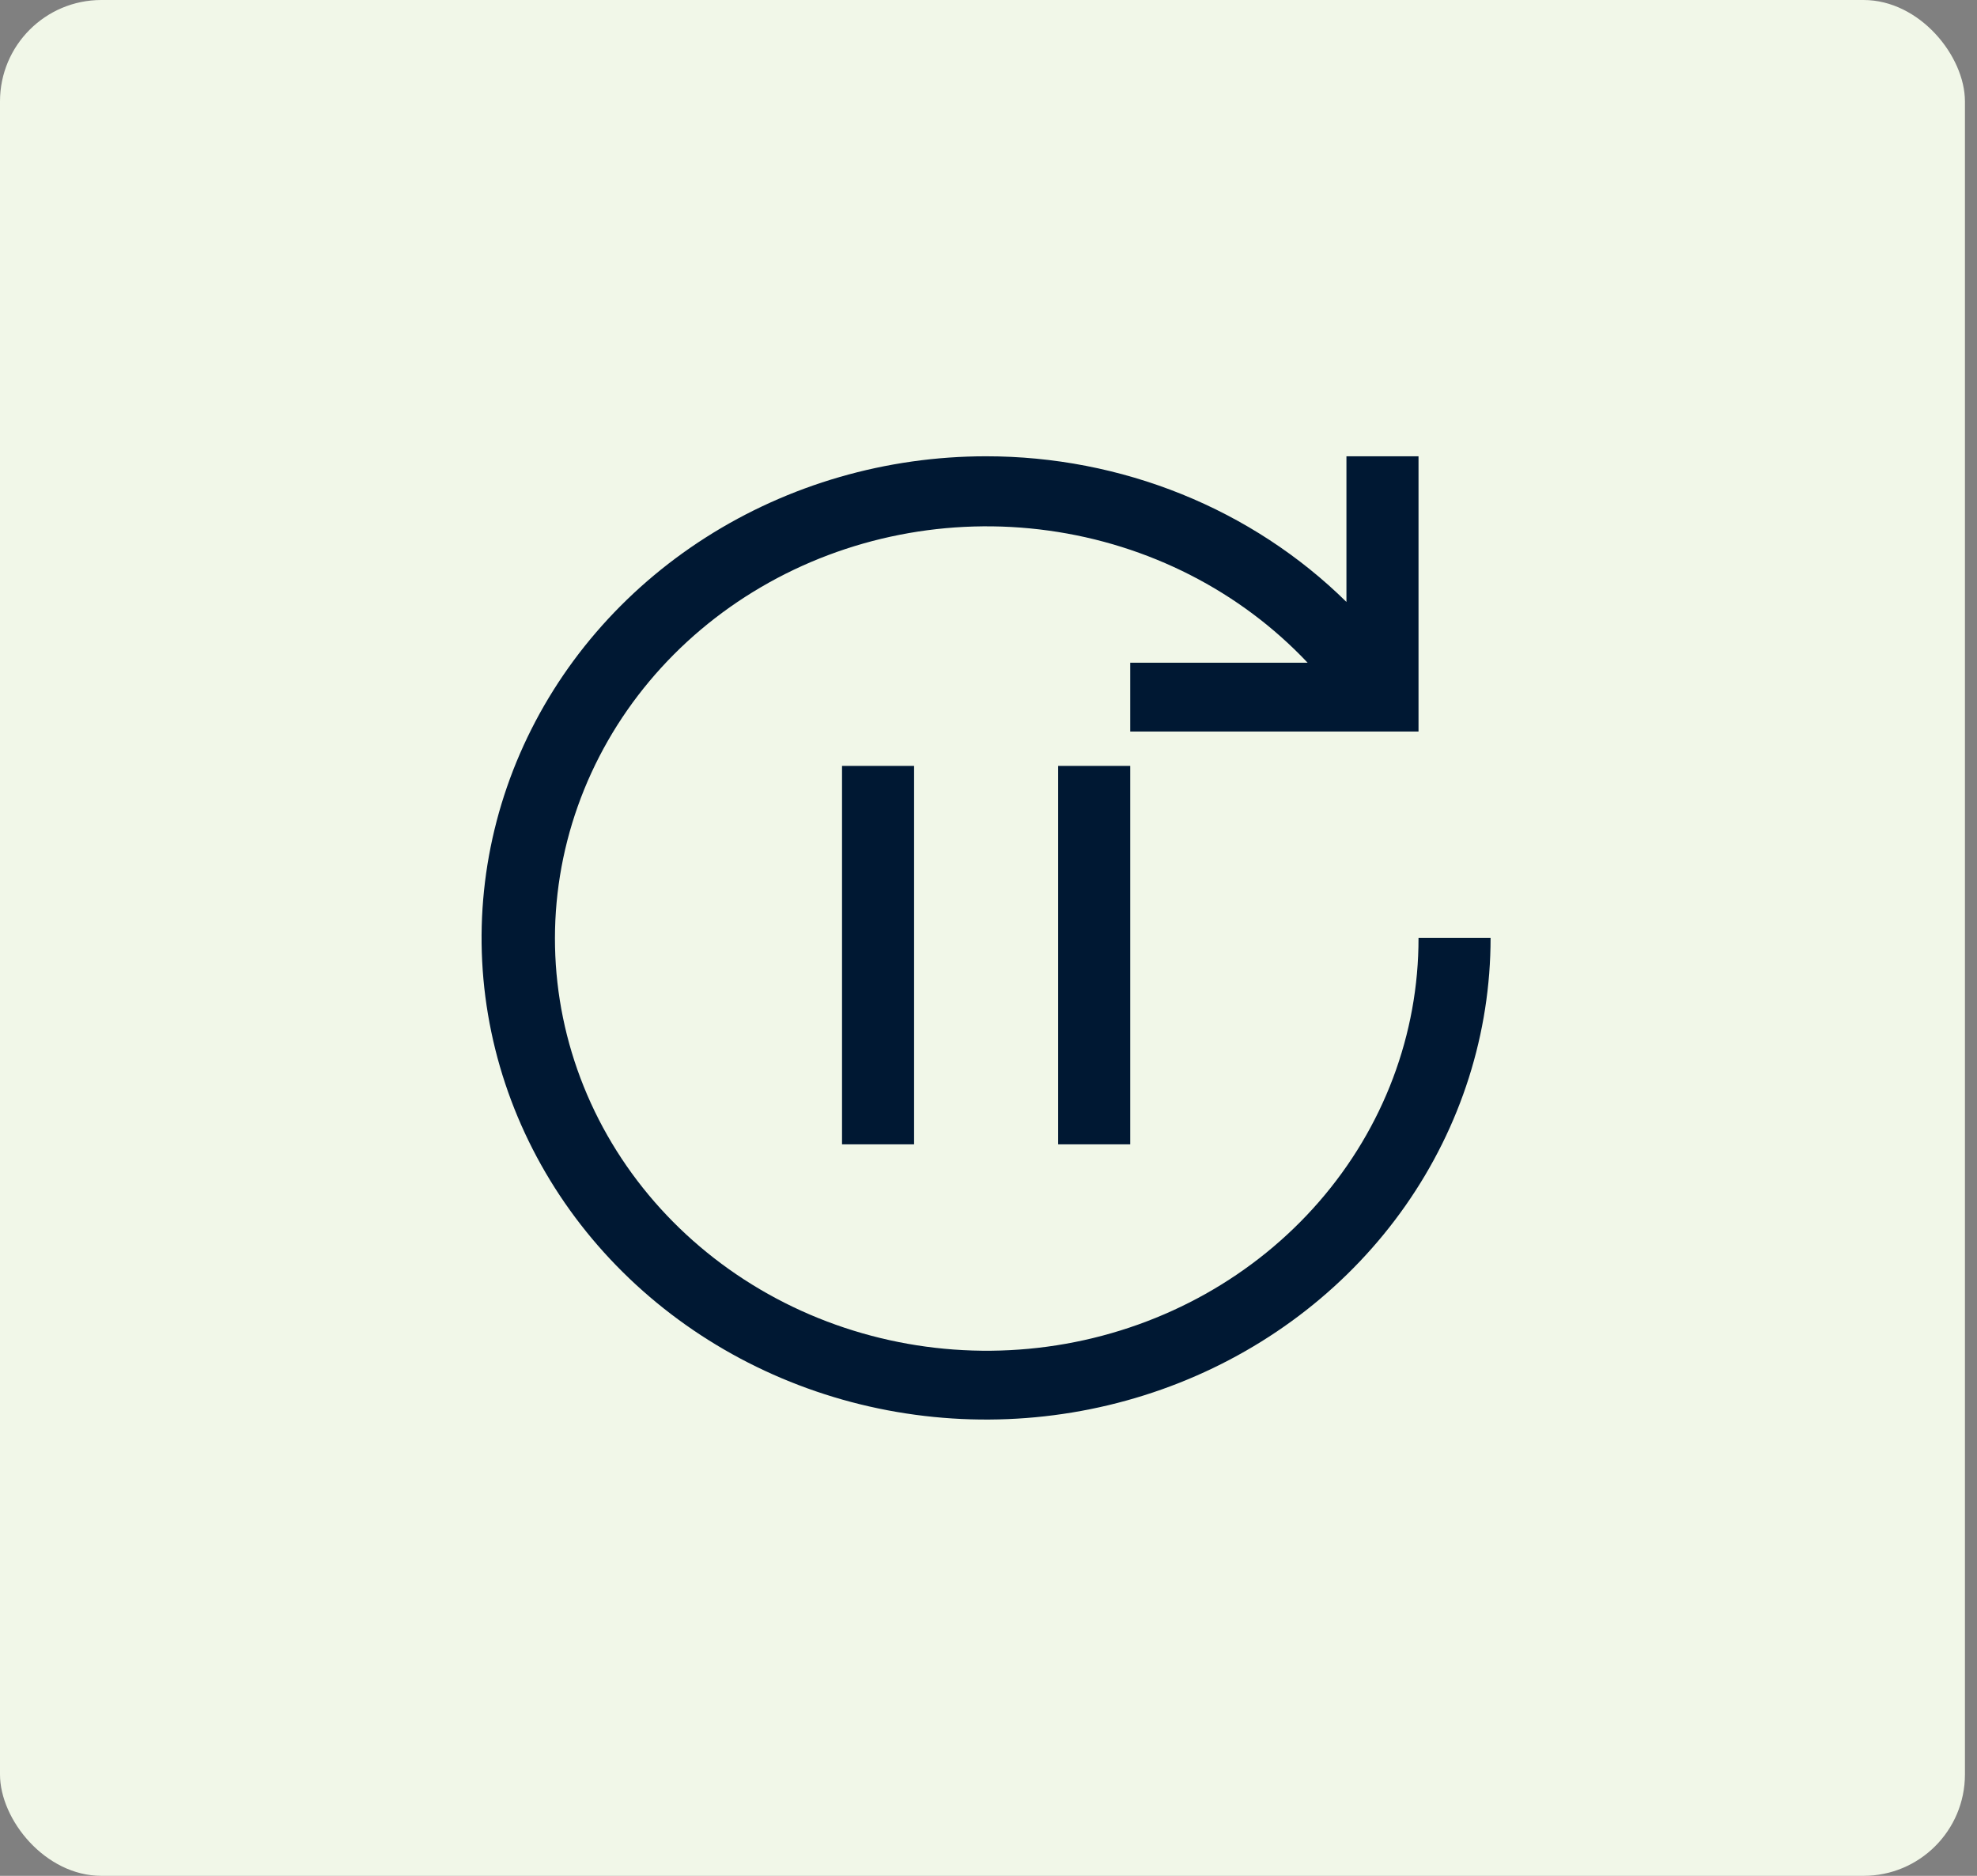
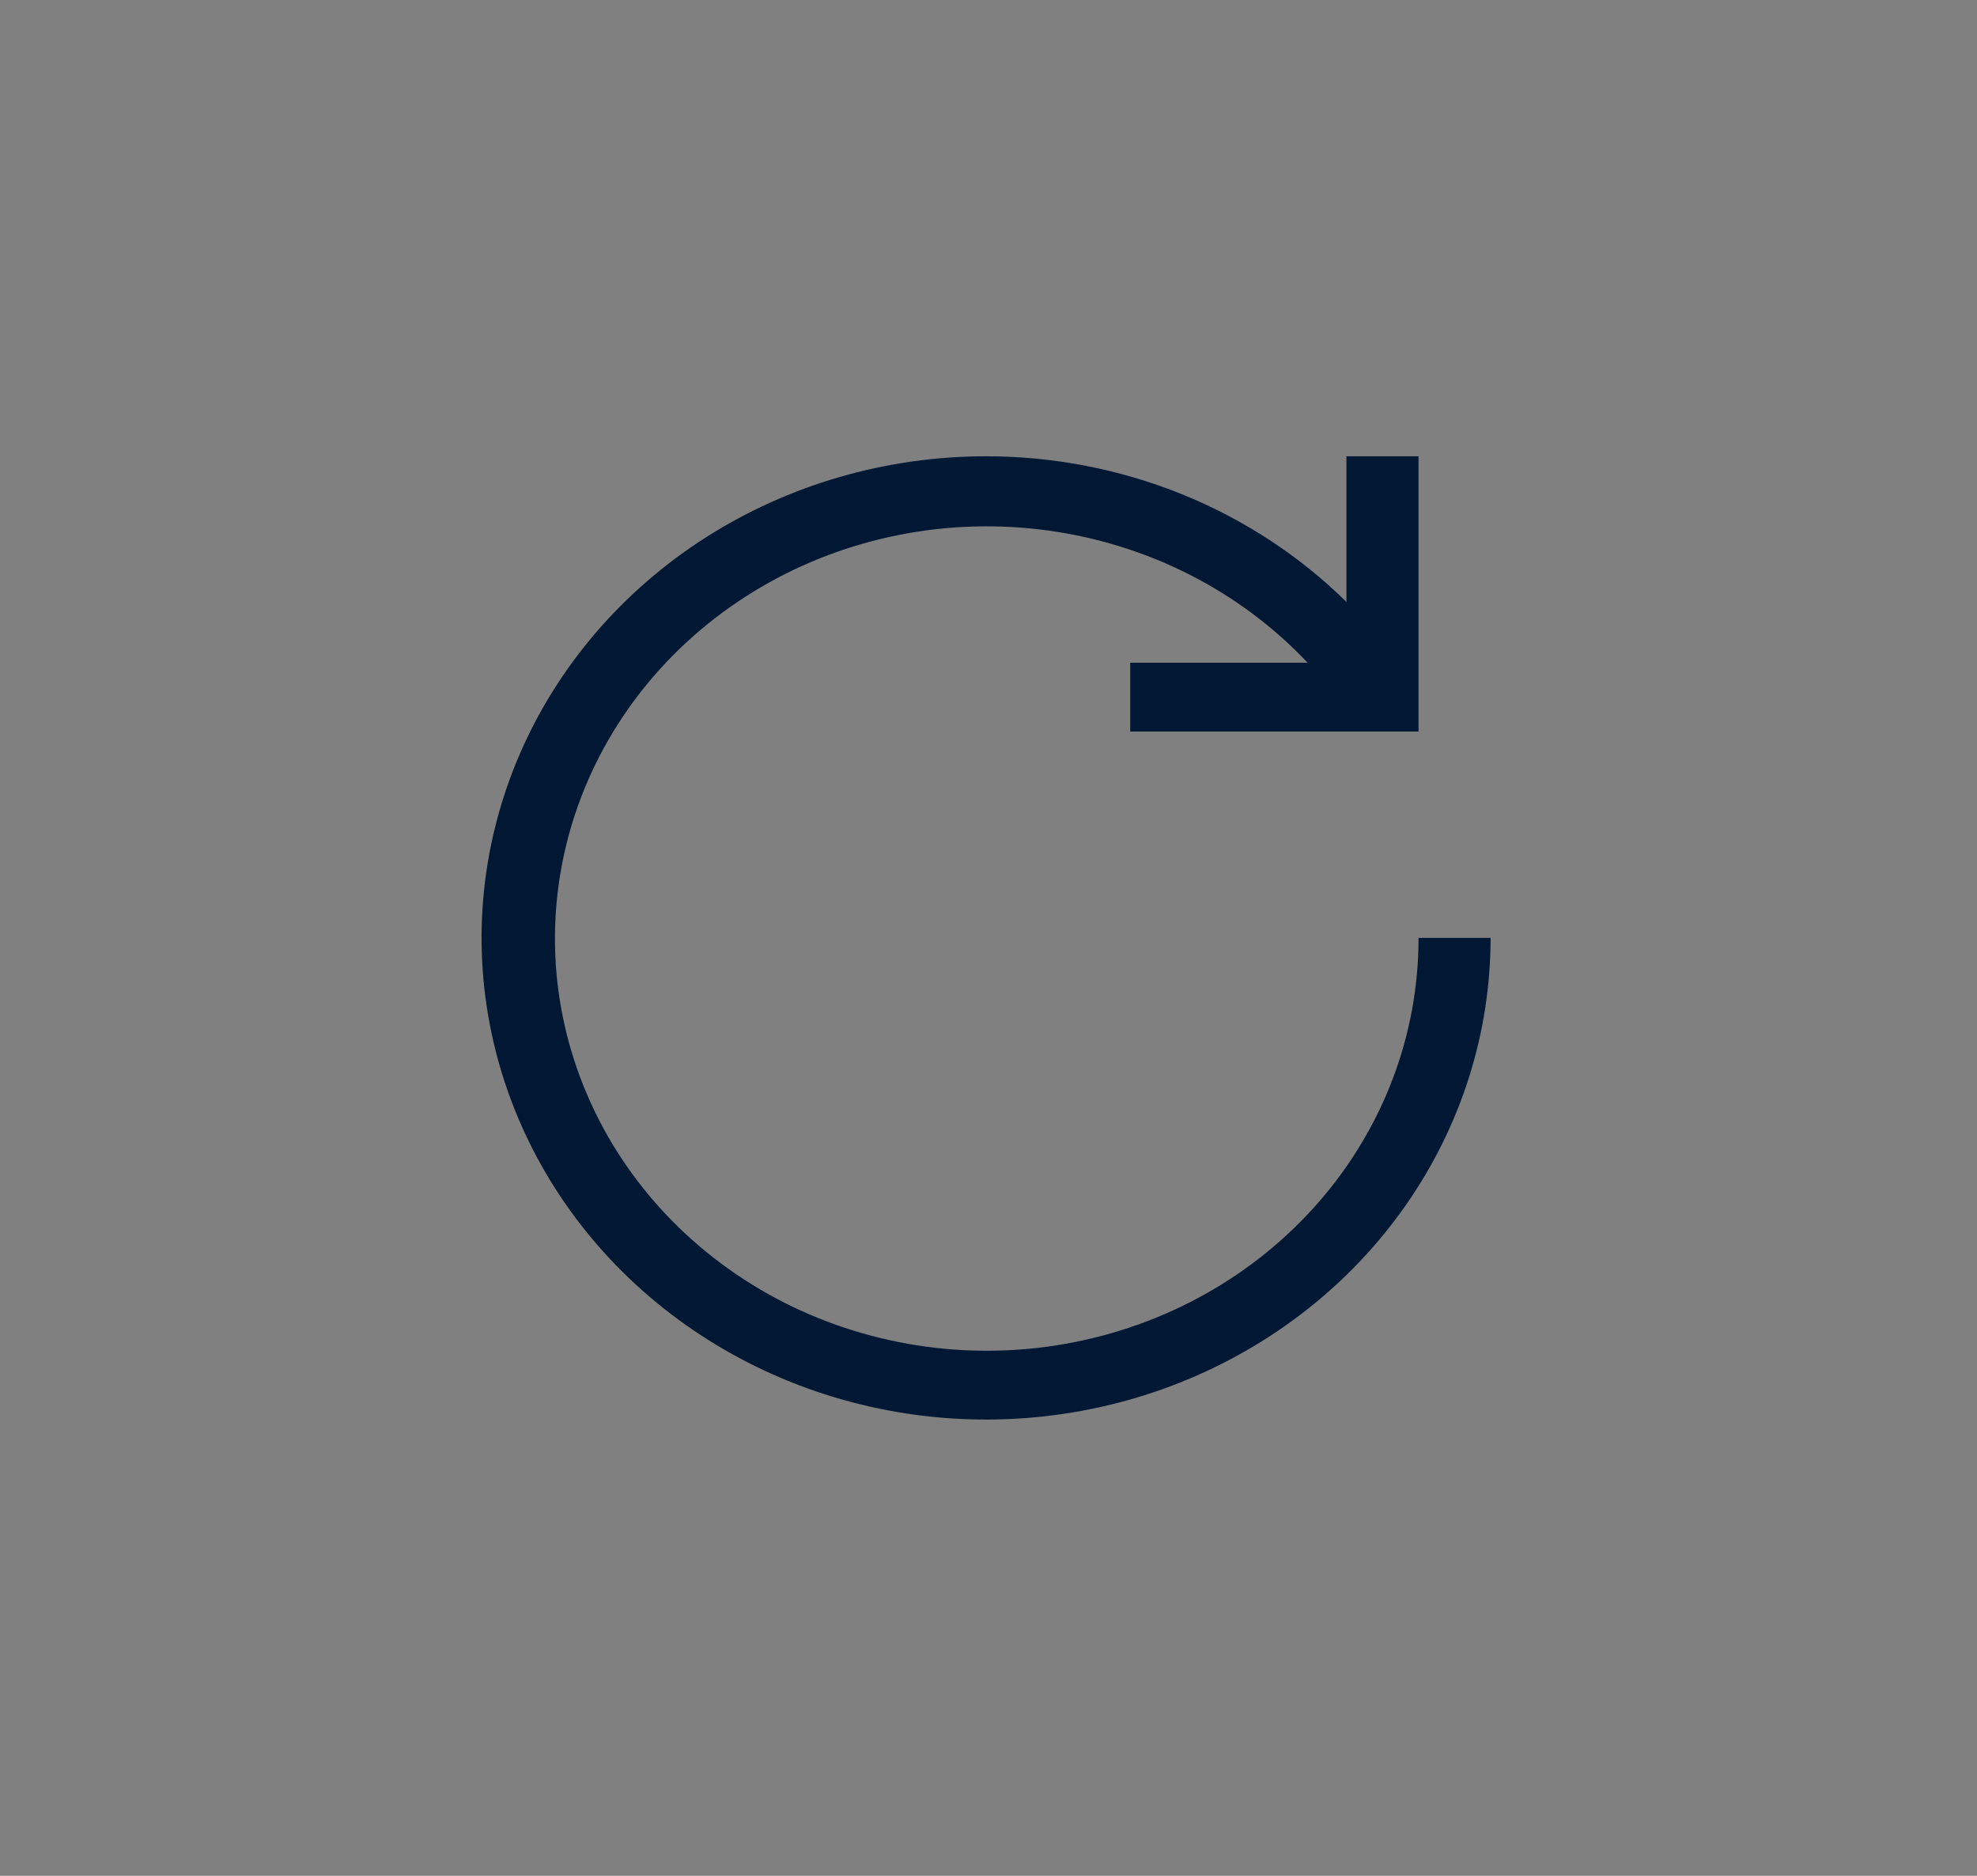
<svg xmlns="http://www.w3.org/2000/svg" width="78" height="74" viewBox="0 0 78 74" fill="none">
  <rect x="0" y="0" width="78" height="74" fill="#808080" stroke="none" />
-   <rect width="77.524" height="74" rx="4" fill="#F1F7E8" />
-   <path d="M36.064 30.214H33.221V45.143H36.064V30.214Z" fill="#001833" />
-   <path d="M44.592 30.214H41.748V45.143H44.592V30.214Z" fill="#001833" />
+   <path d="M36.064 30.214H33.221V45.143V30.214Z" fill="#001833" />
  <path d="M38.905 18C41.557 17.999 44.183 18.508 46.625 19.495C49.068 20.482 51.277 21.928 53.122 23.746V18H55.966V28.857H44.592V26.143H51.59C48.926 23.319 45.311 21.475 41.371 20.931C37.431 20.386 33.416 21.176 30.023 23.163C26.63 25.149 24.073 28.208 22.796 31.806C21.518 35.405 21.602 39.317 23.031 42.864C24.46 46.41 27.146 49.366 30.621 51.22C34.096 53.073 38.141 53.707 42.054 53.01C45.967 52.313 49.501 50.331 52.042 47.406C54.584 44.481 55.972 40.8 55.966 37H58.809C58.809 40.758 57.642 44.431 55.455 47.556C53.268 50.68 50.159 53.116 46.522 54.554C42.885 55.992 38.883 56.368 35.022 55.635C31.16 54.902 27.614 53.092 24.83 50.435C22.046 47.778 20.151 44.392 19.383 40.707C18.614 37.021 19.009 33.201 20.515 29.729C22.022 26.257 24.573 23.29 27.846 21.202C31.12 19.114 34.968 18 38.905 18Z" fill="#001833" />
</svg>